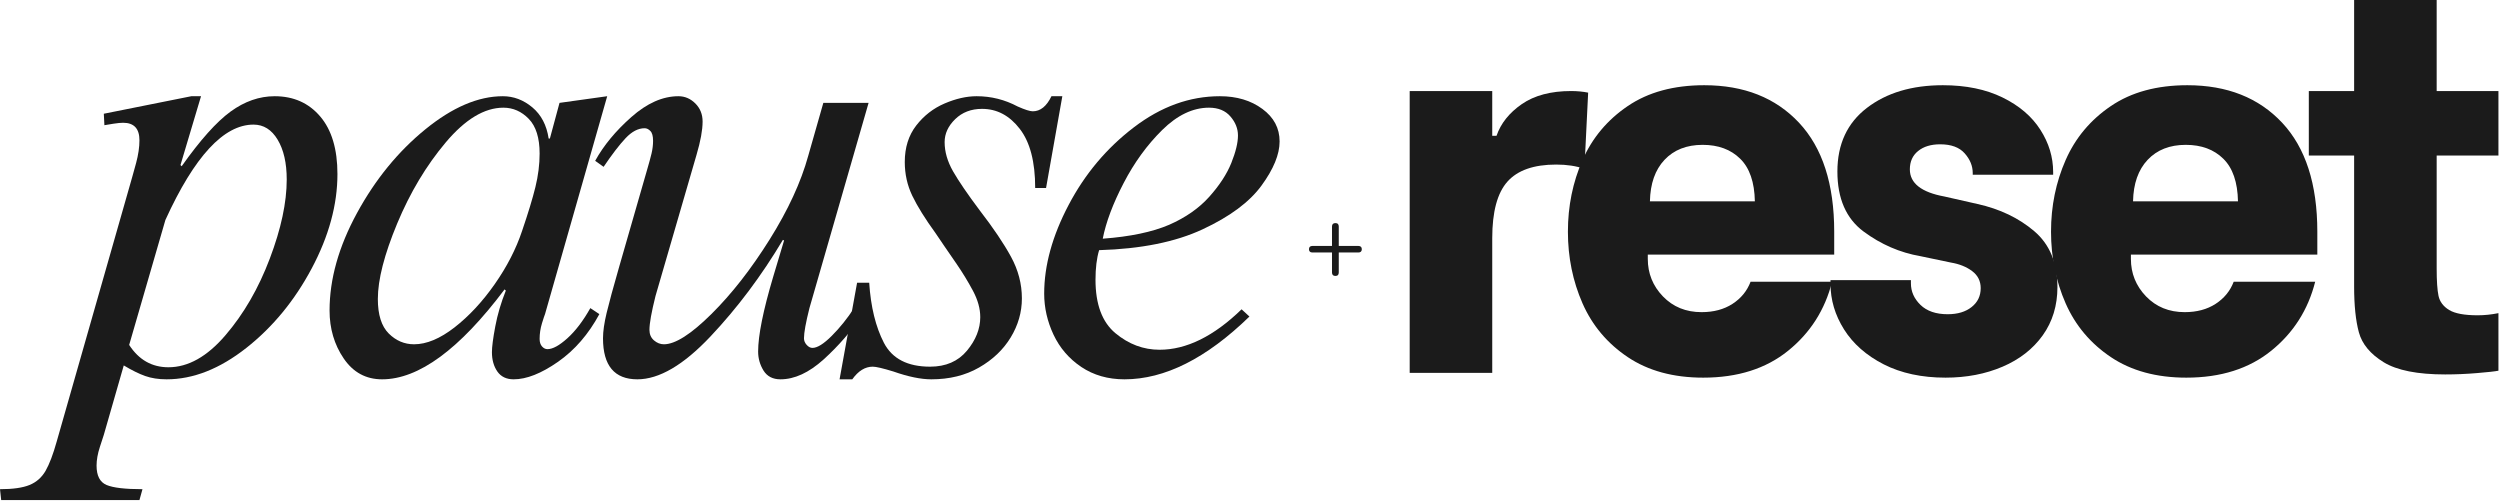
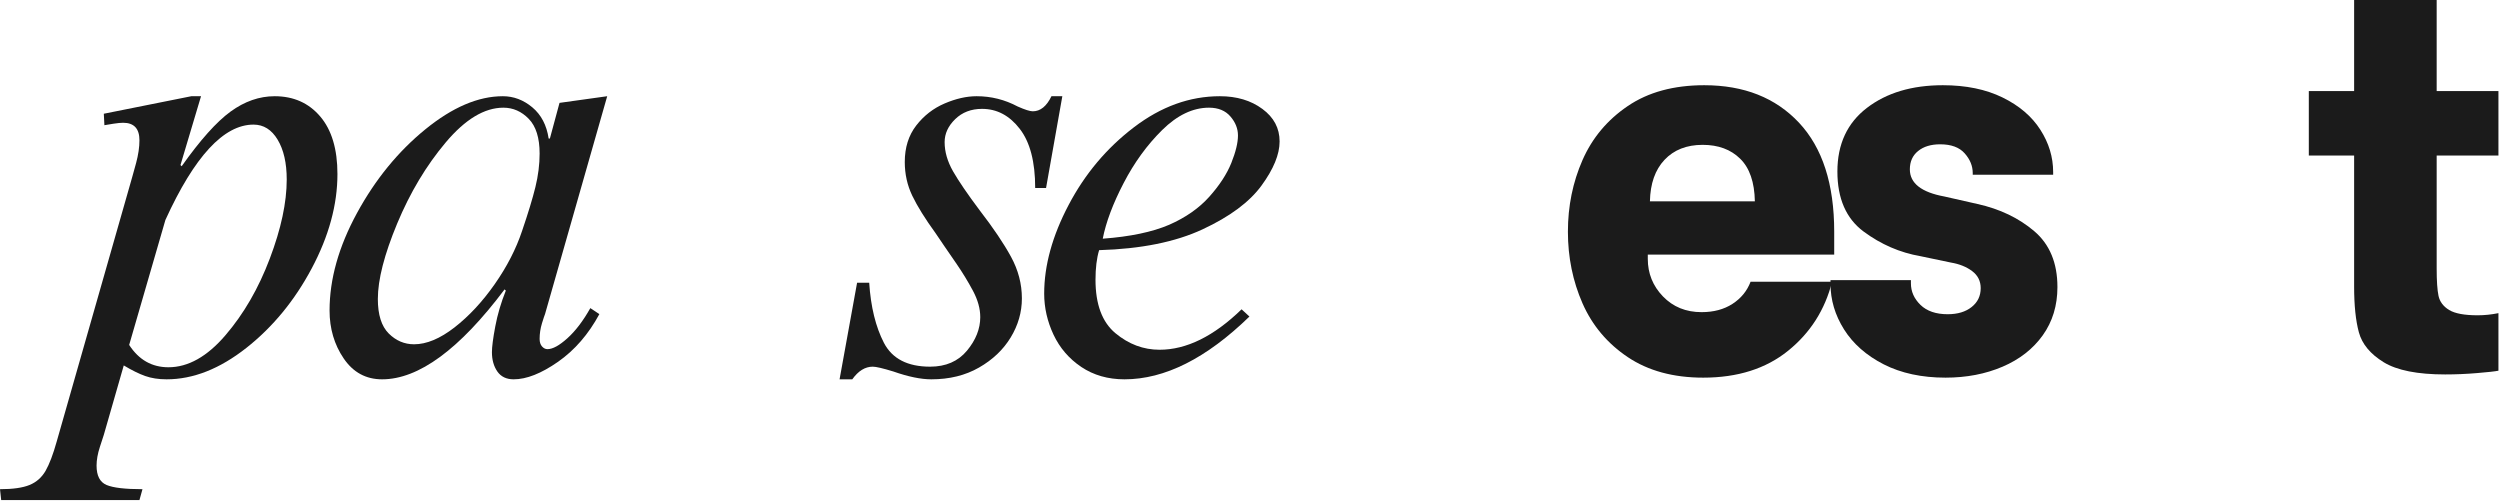
<svg xmlns="http://www.w3.org/2000/svg" width="877" height="176" viewBox="0 0 877 176" fill="none">
-   <path d="M494.52 31.938H523.478V47.645H524.978C526.478 43.286 529.436 39.578 533.853 36.52C538.28 33.468 544.046 31.938 551.145 31.938C553.254 31.938 555.249 32.124 557.124 32.499L555.811 59.228C552.947 58.228 549.65 57.728 545.915 57.728C538.066 57.728 532.363 59.724 528.811 63.708C525.254 67.698 523.478 74.302 523.478 83.52V130.791H494.52V31.938Z" fill="#1B1B1B" />
  <path d="M597.481 132.479C587.023 132.479 578.21 130.084 571.044 125.292C563.877 120.49 558.575 114.198 555.148 106.417C551.731 98.624 550.023 90.245 550.023 81.27C550.023 72.302 551.731 63.926 555.148 56.145C558.575 48.353 563.877 42.036 571.044 37.188C578.21 32.328 587.148 29.895 597.856 29.895C611.799 29.895 622.882 34.286 631.106 43.062C639.325 51.843 643.44 64.578 643.44 81.27V89.312H578.044V90.812C578.044 95.912 579.815 100.302 583.356 103.979C586.908 107.662 591.429 109.5 596.919 109.5C601.153 109.5 604.763 108.537 607.752 106.604C610.752 104.662 612.867 102.073 614.106 98.834H642.69C640.2 108.683 635.065 116.75 627.273 123.042C619.492 129.334 609.565 132.479 597.481 132.479ZM615.606 70.624C615.481 63.906 613.763 58.926 610.46 55.688C607.169 52.438 602.778 50.812 597.294 50.812C591.679 50.812 587.221 52.562 583.919 56.062C580.627 59.551 578.919 64.406 578.794 70.624H615.606Z" fill="#1B1B1B" />
  <path d="M682.496 132.479C674.147 132.479 666.918 130.921 660.808 127.812C654.709 124.688 650.069 120.603 646.892 115.562C643.725 110.521 642.142 105.198 642.142 99.584V98.27H670.35V99.395C670.35 102.261 671.465 104.781 673.704 106.959C675.954 109.141 679.131 110.229 683.246 110.229C686.73 110.229 689.527 109.391 691.642 107.709C693.767 106.031 694.829 103.823 694.829 101.084C694.829 98.599 693.829 96.603 691.829 95.103C689.84 93.603 687.355 92.603 684.371 92.103L673.725 89.874C666.485 88.624 659.813 85.728 653.704 81.188C647.605 76.635 644.558 69.624 644.558 60.166C644.558 50.572 648.017 43.124 654.933 37.834C661.85 32.541 670.725 29.895 681.558 29.895C689.652 29.895 696.626 31.328 702.475 34.188C708.334 37.051 712.756 40.822 715.746 45.499C718.746 50.166 720.246 55.12 720.246 60.353V61.291H692.037V60.728C692.037 58.228 691.1 55.926 689.225 53.812C687.36 51.688 684.496 50.624 680.621 50.624C677.381 50.624 674.798 51.411 672.871 52.978C670.938 54.536 669.975 56.682 669.975 59.416C669.975 64.281 674.022 67.453 682.121 68.938L693.704 71.562C701.548 73.302 708.183 76.474 713.6 81.084C719.027 85.698 721.746 92.24 721.746 100.709C721.746 107.183 720.027 112.823 716.6 117.625C713.168 122.417 708.459 126.094 702.475 128.646C696.501 131.198 689.84 132.479 682.496 132.479Z" fill="#1B1B1B" />
-   <path d="M766.958 132.479C756.5 132.479 747.688 130.084 740.521 125.292C733.354 120.49 728.052 114.198 724.625 106.417C721.208 98.624 719.5 90.245 719.5 81.27C719.5 72.302 721.208 63.926 724.625 56.145C728.052 48.353 733.354 42.036 740.521 37.188C747.688 32.328 756.625 29.895 767.333 29.895C781.276 29.895 792.359 34.286 800.583 43.062C808.802 51.843 812.917 64.578 812.917 81.27V89.312H747.521V90.812C747.521 95.912 749.292 100.302 752.833 103.979C756.385 107.662 760.906 109.5 766.396 109.5C770.63 109.5 774.24 108.537 777.229 106.604C780.229 104.662 782.344 102.073 783.583 98.834H812.167C809.677 108.683 804.542 116.75 796.75 123.042C788.969 129.334 779.042 132.479 766.958 132.479ZM785.083 70.624C784.958 63.906 783.24 58.926 779.938 55.688C776.646 52.438 772.255 50.812 766.771 50.812C761.156 50.812 756.698 52.562 753.396 56.062C750.104 59.551 748.396 64.406 748.271 70.624H785.083Z" fill="#1B1B1B" />
  <path d="M854.785 54.563V94.167C854.785 98.531 854.998 101.74 855.431 103.792C855.873 105.849 857.118 107.5 859.16 108.75C861.212 109.99 864.545 110.604 869.16 110.604C871.535 110.604 873.962 110.354 876.452 109.854V130.042C875.202 130.292 872.707 130.573 868.972 130.875C865.233 131.193 861.498 131.354 857.764 131.354C848.056 131.354 840.858 129.927 836.181 127.063C831.514 124.188 828.618 120.698 827.493 116.583C826.379 112.474 825.827 107.12 825.827 100.521V54.563H809.931V31.938H825.827V0H854.785V31.938H876.452V54.563H854.785Z" fill="#1B1B1B" />
  <path d="M70.521 33.753L63.312 57.899L63.729 58.316C70.229 49.139 75.943 42.748 80.875 39.149C85.818 35.556 90.979 33.753 96.354 33.753C102.979 33.753 108.302 36.123 112.333 40.858C116.359 45.582 118.375 52.316 118.375 61.066C118.375 71.806 115.375 82.816 109.375 94.108C103.375 105.399 95.713 114.722 86.396 122.066C77.073 129.399 67.755 133.066 58.438 133.066C55.615 133.066 53.109 132.675 50.917 131.899C48.734 131.118 46.234 129.889 43.417 128.191L36.417 152.545C36.276 152.972 35.818 154.384 35.042 156.774C34.26 159.175 33.875 161.363 33.875 163.337C33.875 166.878 35.042 169.139 37.375 170.128C39.708 171.113 43.906 171.608 49.979 171.608L48.917 175.42H0.417L0 171.608C4.516 171.608 7.974 171.113 10.375 170.128C12.781 169.139 14.656 167.483 16 165.149C17.333 162.816 18.635 159.389 19.896 154.878L46.375 62.128C46.51 61.712 46.969 60.061 47.75 57.17C48.526 54.269 48.917 51.618 48.917 49.212C48.917 45.118 47.005 43.066 43.188 43.066C42.339 43.066 41.208 43.181 39.792 43.399C38.385 43.608 37.333 43.785 36.625 43.92L36.417 39.899L67.125 33.753H70.521ZM59.083 128.837C66 128.837 72.667 125.097 79.083 117.608C85.51 110.123 90.698 101.16 94.646 90.712C98.604 80.269 100.583 71.024 100.583 62.983C100.583 57.191 99.521 52.535 97.396 49.003C95.281 45.477 92.463 43.712 88.938 43.712C78.49 43.712 68.188 54.868 58.021 77.17L45.312 121.003C48.698 126.227 53.292 128.837 59.083 128.837Z" fill="#1B1B1B" />
  <path d="M176.382 33.753C180.184 33.753 183.642 35.061 186.757 37.67C189.866 40.285 191.767 43.92 192.465 48.587H192.903L196.278 36.087L213.007 33.753L191.194 110.191C191.054 110.483 190.699 111.545 190.132 113.378C189.574 115.212 189.298 117.045 189.298 118.878C189.298 120.003 189.574 120.889 190.132 121.524C190.699 122.165 191.34 122.483 192.048 122.483C193.882 122.483 196.205 121.212 199.028 118.67C201.861 116.128 204.548 112.602 207.09 108.087L210.257 110.191C206.449 117.248 201.616 122.826 195.757 126.92C189.892 131.014 184.705 133.066 180.194 133.066C177.653 133.066 175.741 132.149 174.465 130.316C173.199 128.483 172.569 126.227 172.569 123.545C172.569 121.701 172.955 118.701 173.736 114.545C174.512 110.378 175.746 106.181 177.444 101.941L177.007 101.524C161.199 122.556 146.871 133.066 134.028 133.066C128.387 133.066 123.908 130.634 120.59 125.774C117.267 120.899 115.611 115.285 115.611 108.92C115.611 97.91 118.819 86.514 125.236 74.733C131.663 62.941 139.642 53.165 149.173 45.399C158.699 37.639 167.767 33.753 176.382 33.753ZM132.548 104.899C132.548 110.415 133.819 114.441 136.361 116.983C138.903 119.514 141.866 120.774 145.257 120.774C149.632 120.774 154.361 118.806 159.444 114.858C164.528 110.899 169.22 105.852 173.528 99.712C177.83 93.576 181.038 87.332 183.153 80.983C185.278 74.764 186.83 69.644 187.819 65.628C188.804 61.602 189.298 57.686 189.298 53.878C189.298 48.368 188.028 44.306 185.486 41.691C182.944 39.082 179.975 37.774 176.59 37.774C169.949 37.774 163.205 41.837 156.361 49.962C149.528 58.076 143.845 67.566 139.319 78.441C134.804 89.306 132.548 98.123 132.548 104.899Z" fill="#1B1B1B" />
-   <path d="M237.993 33.753C240.253 33.753 242.232 34.602 243.93 36.295C245.623 37.993 246.472 40.108 246.472 42.649C246.472 45.608 245.763 49.493 244.347 54.295L229.951 103.837C228.534 109.493 227.826 113.451 227.826 115.712C227.826 117.253 228.352 118.483 229.409 119.399C230.477 120.316 231.644 120.774 232.909 120.774C236.868 120.774 242.409 117.248 249.534 110.191C256.659 103.139 263.472 94.42 269.972 84.045C276.472 73.67 280.982 63.894 283.513 54.712L288.826 36.087H304.701L283.951 108.087C282.67 113.17 282.034 116.701 282.034 118.67C282.034 119.519 282.352 120.295 282.993 121.003C283.628 121.701 284.305 122.045 285.013 122.045C286.706 122.045 288.961 120.639 291.784 117.816C294.602 114.998 297.211 111.753 299.618 108.087L302.576 110.399C298.628 116.191 294.081 121.42 288.93 126.087C283.774 130.738 278.727 133.066 273.784 133.066C271.102 133.066 269.123 132.045 267.847 130.003C266.581 127.951 265.951 125.722 265.951 123.316C265.951 117.681 267.711 108.931 271.243 97.066L275.055 84.358L274.638 84.149C267.149 96.722 258.68 108.019 249.222 118.045C239.763 128.061 231.222 133.066 223.597 133.066C215.555 133.066 211.534 128.269 211.534 118.67C211.534 116.269 211.956 113.306 212.805 109.774C213.649 106.248 215.128 100.811 217.243 93.462L226.993 59.587C227.701 57.186 228.227 55.248 228.576 53.774C228.92 52.29 229.097 50.837 229.097 49.42C229.097 47.727 228.774 46.566 228.138 45.941C227.513 45.306 226.847 44.983 226.138 44.983C223.873 44.983 221.644 46.149 219.451 48.483C217.269 50.806 214.701 54.149 211.743 58.524L208.784 56.42C211.743 51.045 215.972 45.931 221.472 41.066C226.982 36.191 232.493 33.753 237.993 33.753Z" fill="#1B1B1B" />
  <path d="M342.603 33.753C347.687 33.753 352.484 34.957 356.999 37.358C359.541 38.483 361.301 39.045 362.291 39.045C364.968 39.045 367.155 37.285 368.853 33.753H372.666L366.958 65.941H363.145C363.145 56.764 361.338 49.847 357.728 45.191C354.129 40.524 349.718 38.191 344.499 38.191C340.692 38.191 337.551 39.394 335.083 41.795C332.609 44.201 331.374 46.889 331.374 49.858C331.374 53.233 332.359 56.649 334.333 60.108C336.317 63.566 339.426 68.123 343.666 73.774C348.458 79.983 352.124 85.42 354.666 90.087C357.208 94.743 358.478 99.608 358.478 104.691C358.478 109.498 357.171 114.056 354.562 118.358C351.947 122.665 348.239 126.191 343.437 128.941C338.645 131.691 333.067 133.066 326.708 133.066C323.041 133.066 318.593 132.149 313.374 130.316C309.708 129.191 307.301 128.628 306.166 128.628C303.484 128.628 301.088 130.108 298.978 133.066H294.52L300.666 99.191H304.916C305.468 107.665 307.192 114.691 310.083 120.274C312.984 125.847 318.385 128.628 326.291 128.628C331.791 128.628 336.093 126.764 339.208 123.024C342.317 119.274 343.874 115.352 343.874 111.253C343.874 108.295 343.025 105.227 341.333 102.045C339.635 98.868 337.728 95.727 335.603 92.628C333.489 89.519 332.083 87.472 331.374 86.483L328.208 81.816C324.525 76.733 321.801 72.358 320.041 68.691C318.275 65.024 317.395 61.076 317.395 56.837C317.395 51.753 318.734 47.483 321.416 44.024C324.093 40.566 327.416 37.993 331.374 36.295C335.333 34.602 339.072 33.753 342.603 33.753Z" fill="#1B1B1B" />
  <path d="M427.926 33.753C433.853 33.753 438.827 35.243 442.842 38.212C446.868 41.17 448.884 44.977 448.884 49.628C448.884 54.16 446.764 59.316 442.53 65.108C438.306 70.889 431.426 75.998 421.884 80.441C412.353 84.889 400.249 87.326 385.572 87.753C384.723 90.576 384.301 94.035 384.301 98.128C384.301 106.743 386.624 112.993 391.28 116.878C395.947 120.753 401.103 122.691 406.759 122.691C416.217 122.691 425.811 117.962 435.551 108.503L438.301 111.045C423.202 125.727 408.592 133.066 394.467 133.066C388.686 133.066 383.639 131.618 379.322 128.733C375.014 125.832 371.764 122.056 369.572 117.399C367.389 112.733 366.301 107.936 366.301 103.003C366.301 93.118 369.16 82.743 374.884 71.878C380.603 61.003 388.228 51.936 397.759 44.67C407.285 37.394 417.342 33.753 427.926 33.753ZM386.842 83.733C396.436 83.024 404.202 81.399 410.134 78.858C415.926 76.316 420.618 73.04 424.217 69.024C427.811 64.998 430.389 61.045 431.947 57.17C433.499 53.285 434.28 50.066 434.28 47.524C434.28 45.123 433.395 42.899 431.634 40.858C429.868 38.806 427.363 37.774 424.113 37.774C418.473 37.774 412.999 40.389 407.697 45.608C402.405 50.832 397.889 57.045 394.155 64.253C390.415 71.451 387.978 77.941 386.842 83.733Z" fill="#1B1B1B" />
-   <path d="M468.453 96.8C468.063 96.8 467.766 96.696 467.558 96.488C467.36 96.269 467.266 95.967 467.266 95.592V88.571H460.37C459.995 88.571 459.703 88.477 459.495 88.279C459.287 88.071 459.183 87.79 459.183 87.425C459.183 87.05 459.287 86.769 459.495 86.571C459.703 86.378 459.995 86.279 460.37 86.279H467.266V79.467C467.266 79.081 467.36 78.779 467.558 78.571C467.766 78.363 468.063 78.258 468.453 78.258C468.854 78.258 469.151 78.363 469.349 78.571C469.542 78.779 469.641 79.081 469.641 79.467V86.279H476.558C476.917 86.279 477.203 86.378 477.412 86.571C477.62 86.769 477.724 87.05 477.724 87.425C477.724 87.79 477.62 88.071 477.412 88.279C477.203 88.477 476.917 88.571 476.558 88.571H469.641V95.592C469.641 95.967 469.542 96.269 469.349 96.488C469.151 96.696 468.854 96.8 468.453 96.8Z" fill="#1B1B1B" />
</svg>